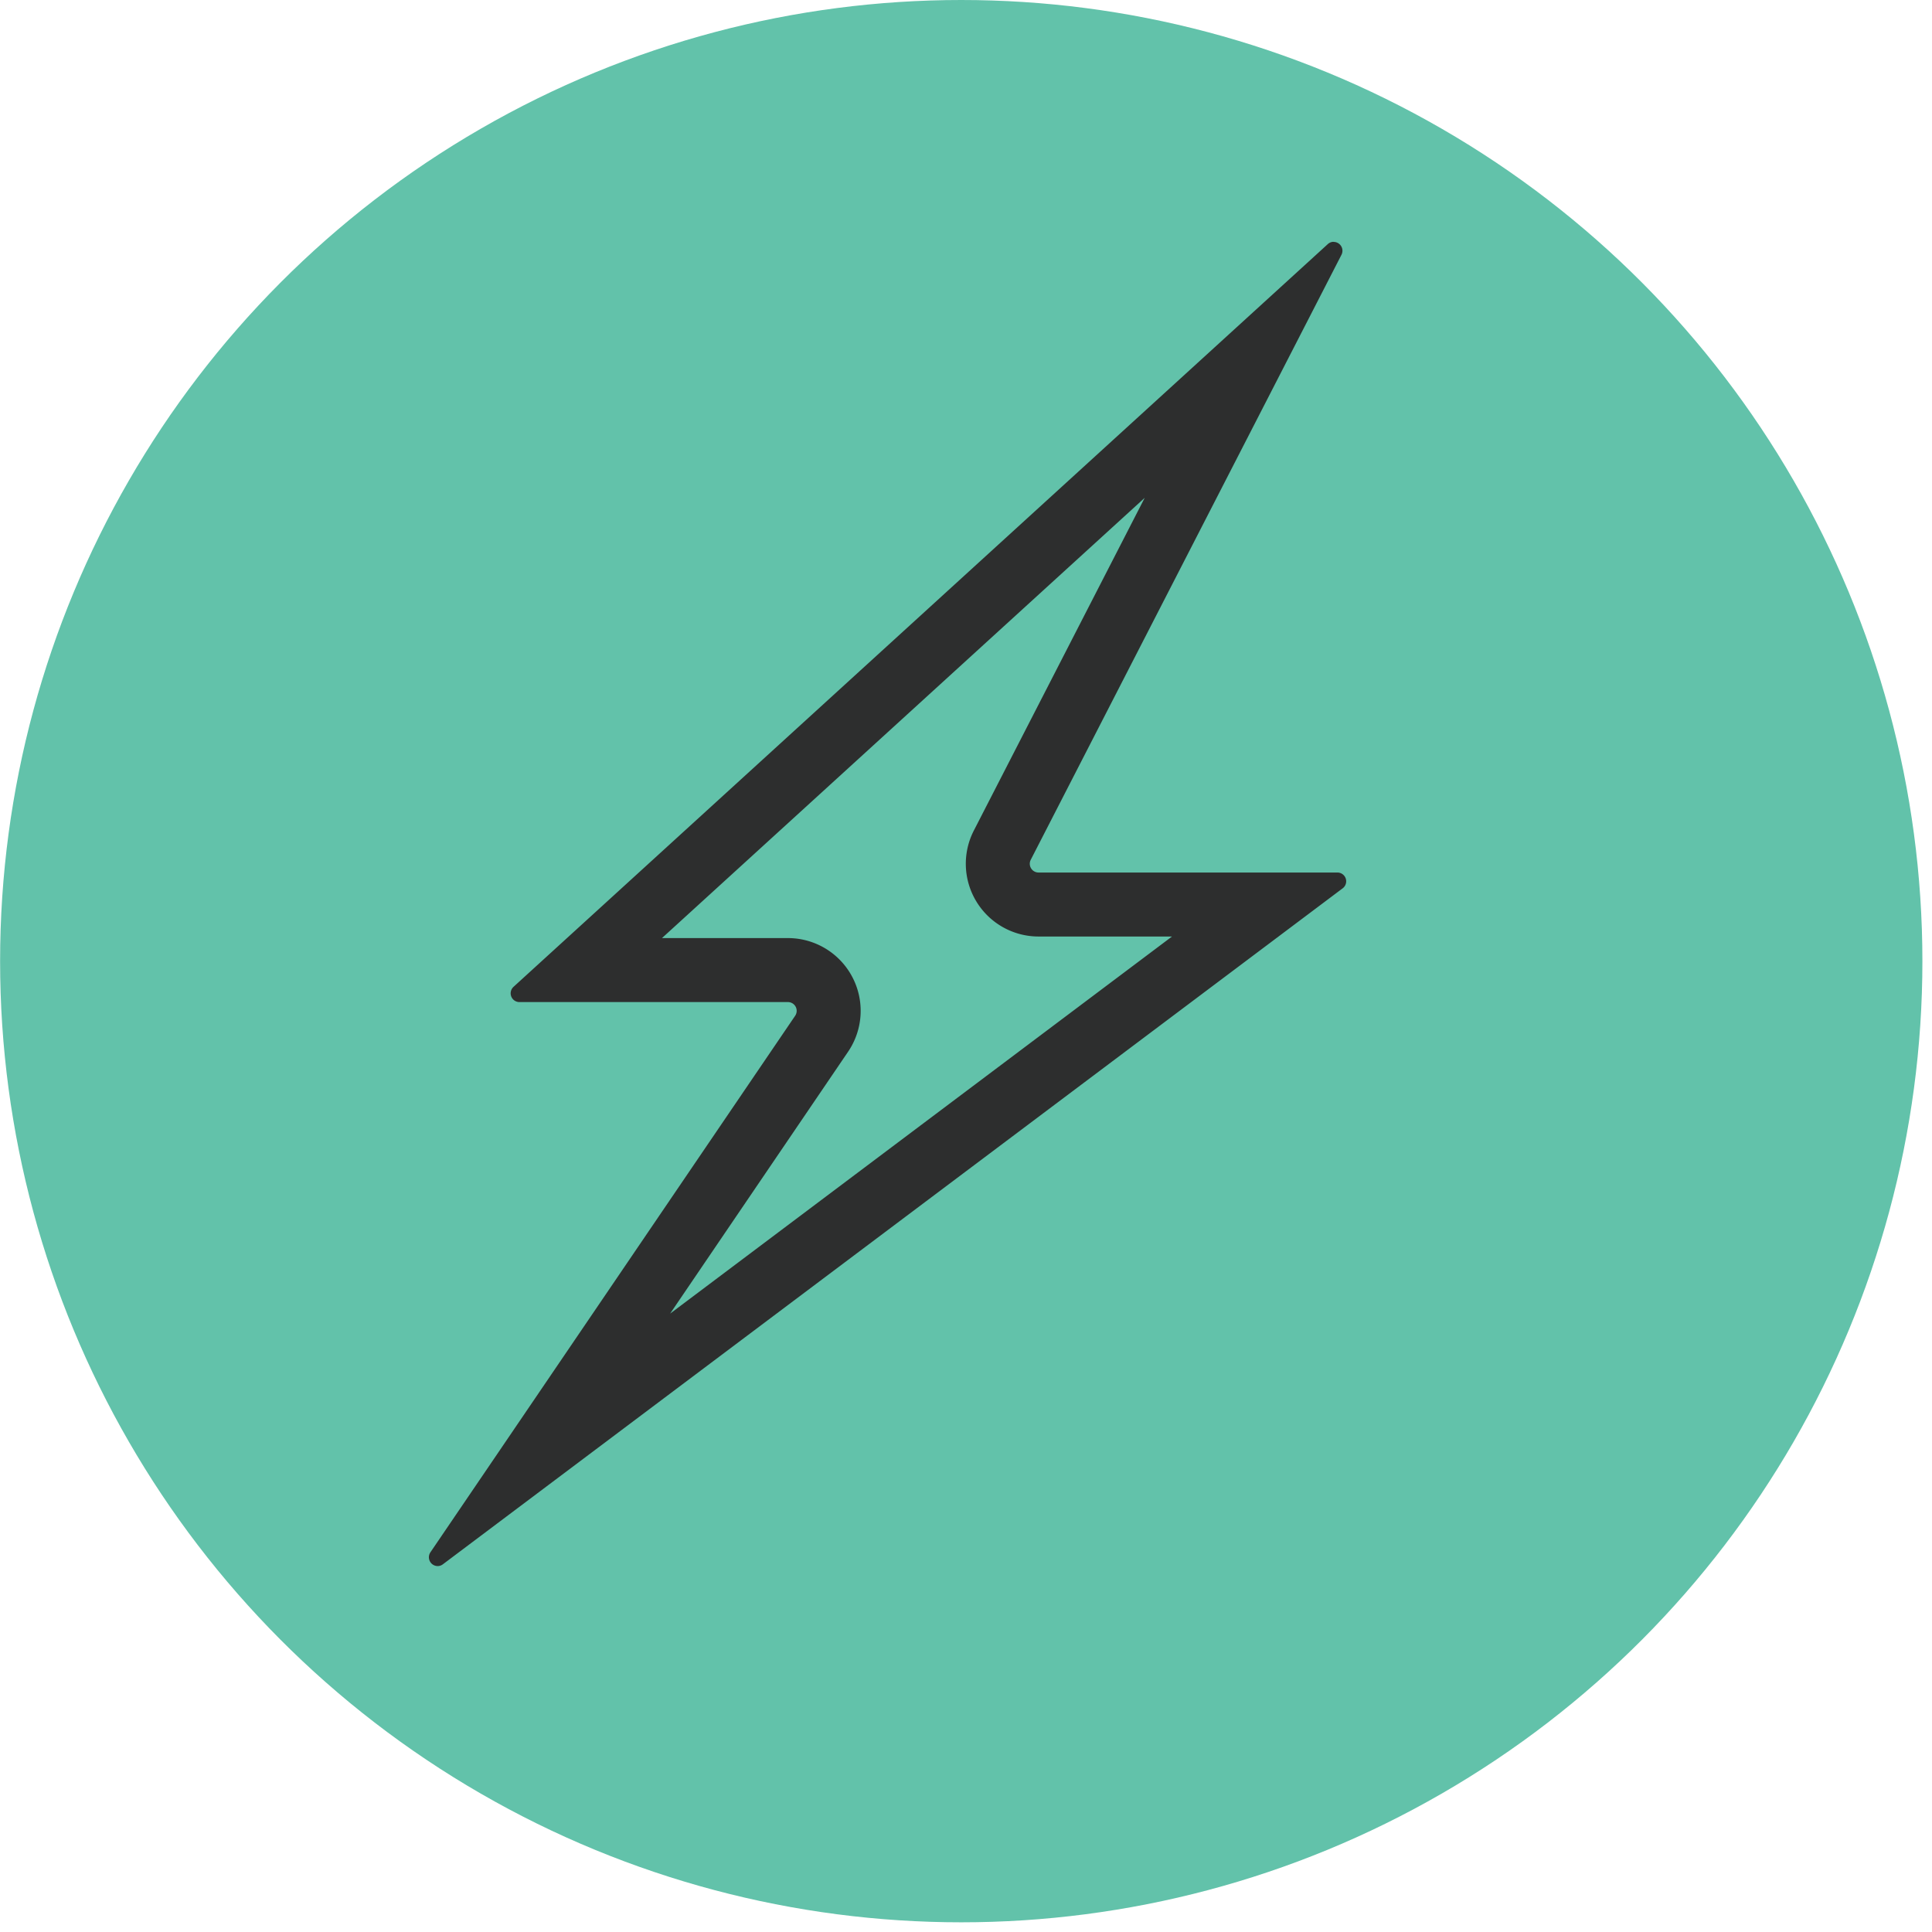
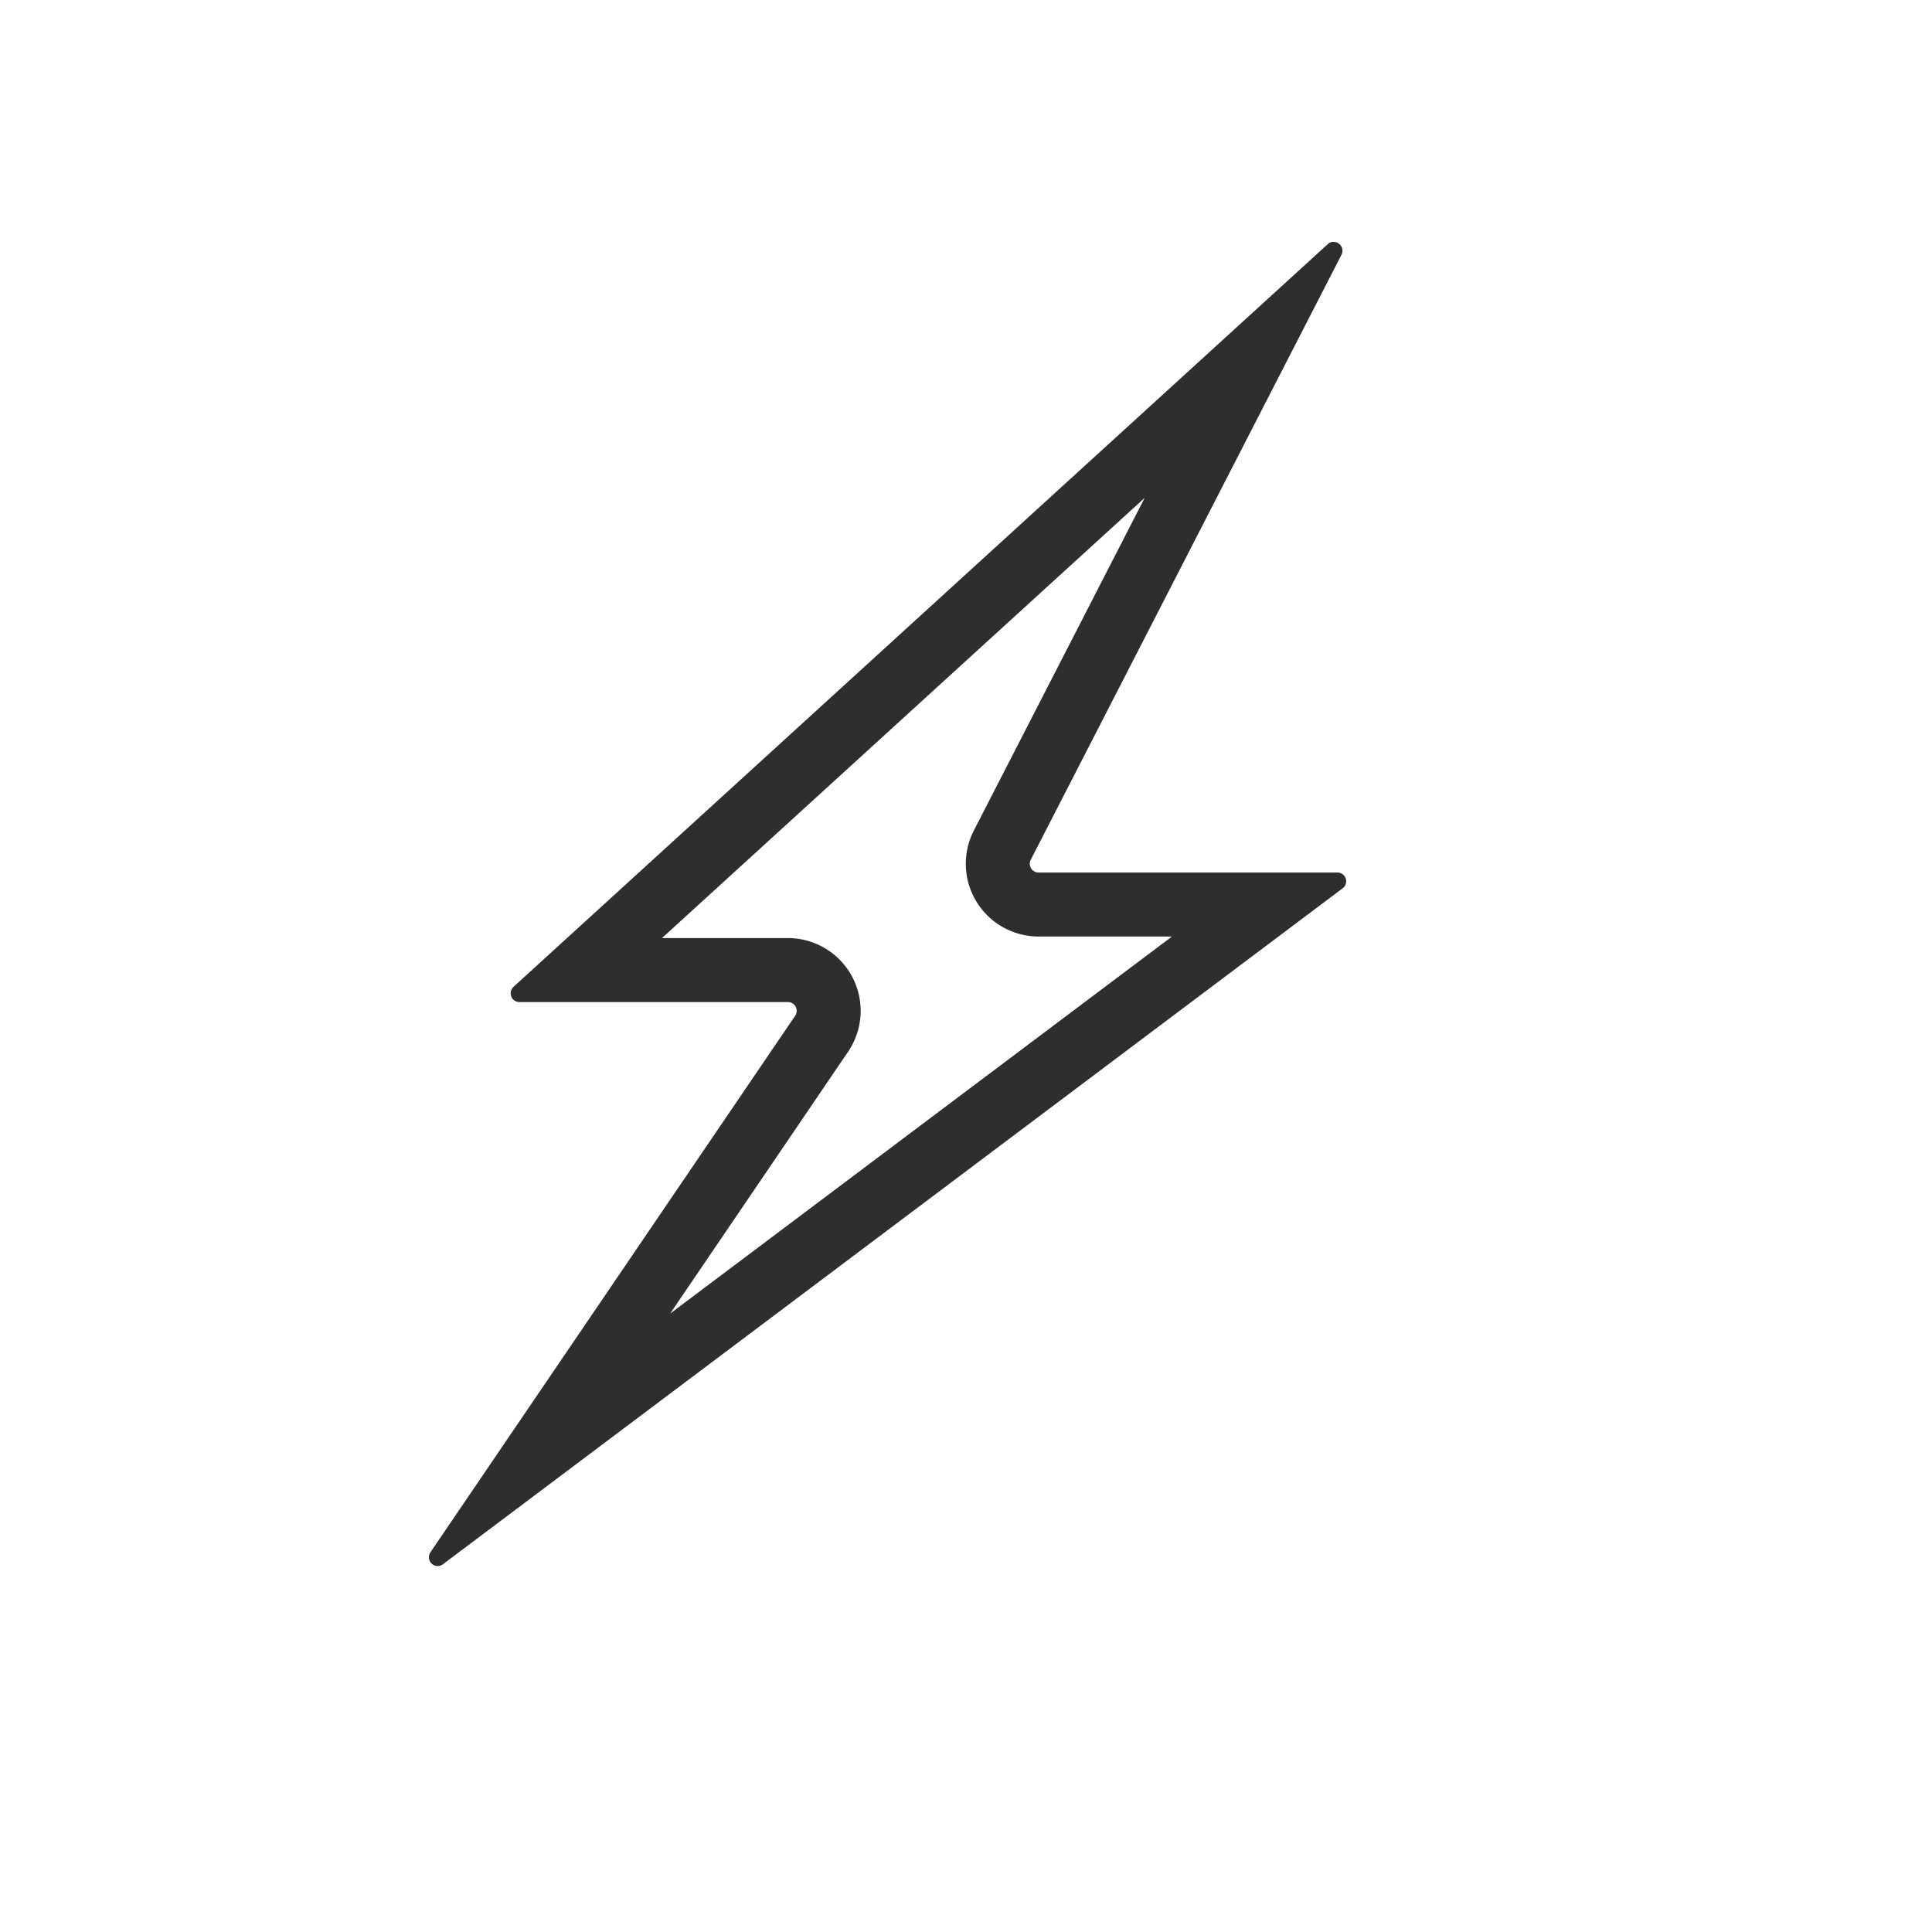
<svg xmlns="http://www.w3.org/2000/svg" id="Слой_1" data-name="Слой 1" viewBox="0 0 603.85 603.85">
  <defs>
    <style>.cls-1{fill:#62c2aa;}.cls-2{fill:#2d2e2e;}</style>
  </defs>
  <title>1</title>
-   <circle class="cls-1" cx="300.44" cy="300.41" r="300.41" />
  <path class="cls-2" d="M357.79,155.58l-53.41,104a22.74,22.74,0,0,0,20.23,33.13h41.7L209.45,410.57l55.62-81.85a22.74,22.74,0,0,0-18.81-35.52H206.9l150.9-137.62m59-80a2.68,2.68,0,0,0-1.82.74L160.51,308.43a2.74,2.74,0,0,0,1.85,4.77h83.9a2.74,2.74,0,0,1,2.27,4.28l-114,167.69a2.76,2.76,0,0,0,2.27,4.31,2.71,2.71,0,0,0,1.64-.57L419.66,277.64a2.74,2.74,0,0,0-1.65-4.93h-93.4a2.74,2.74,0,0,1-2.44-4L419.29,79.61a2.76,2.76,0,0,0-2.46-4Z" />
</svg>